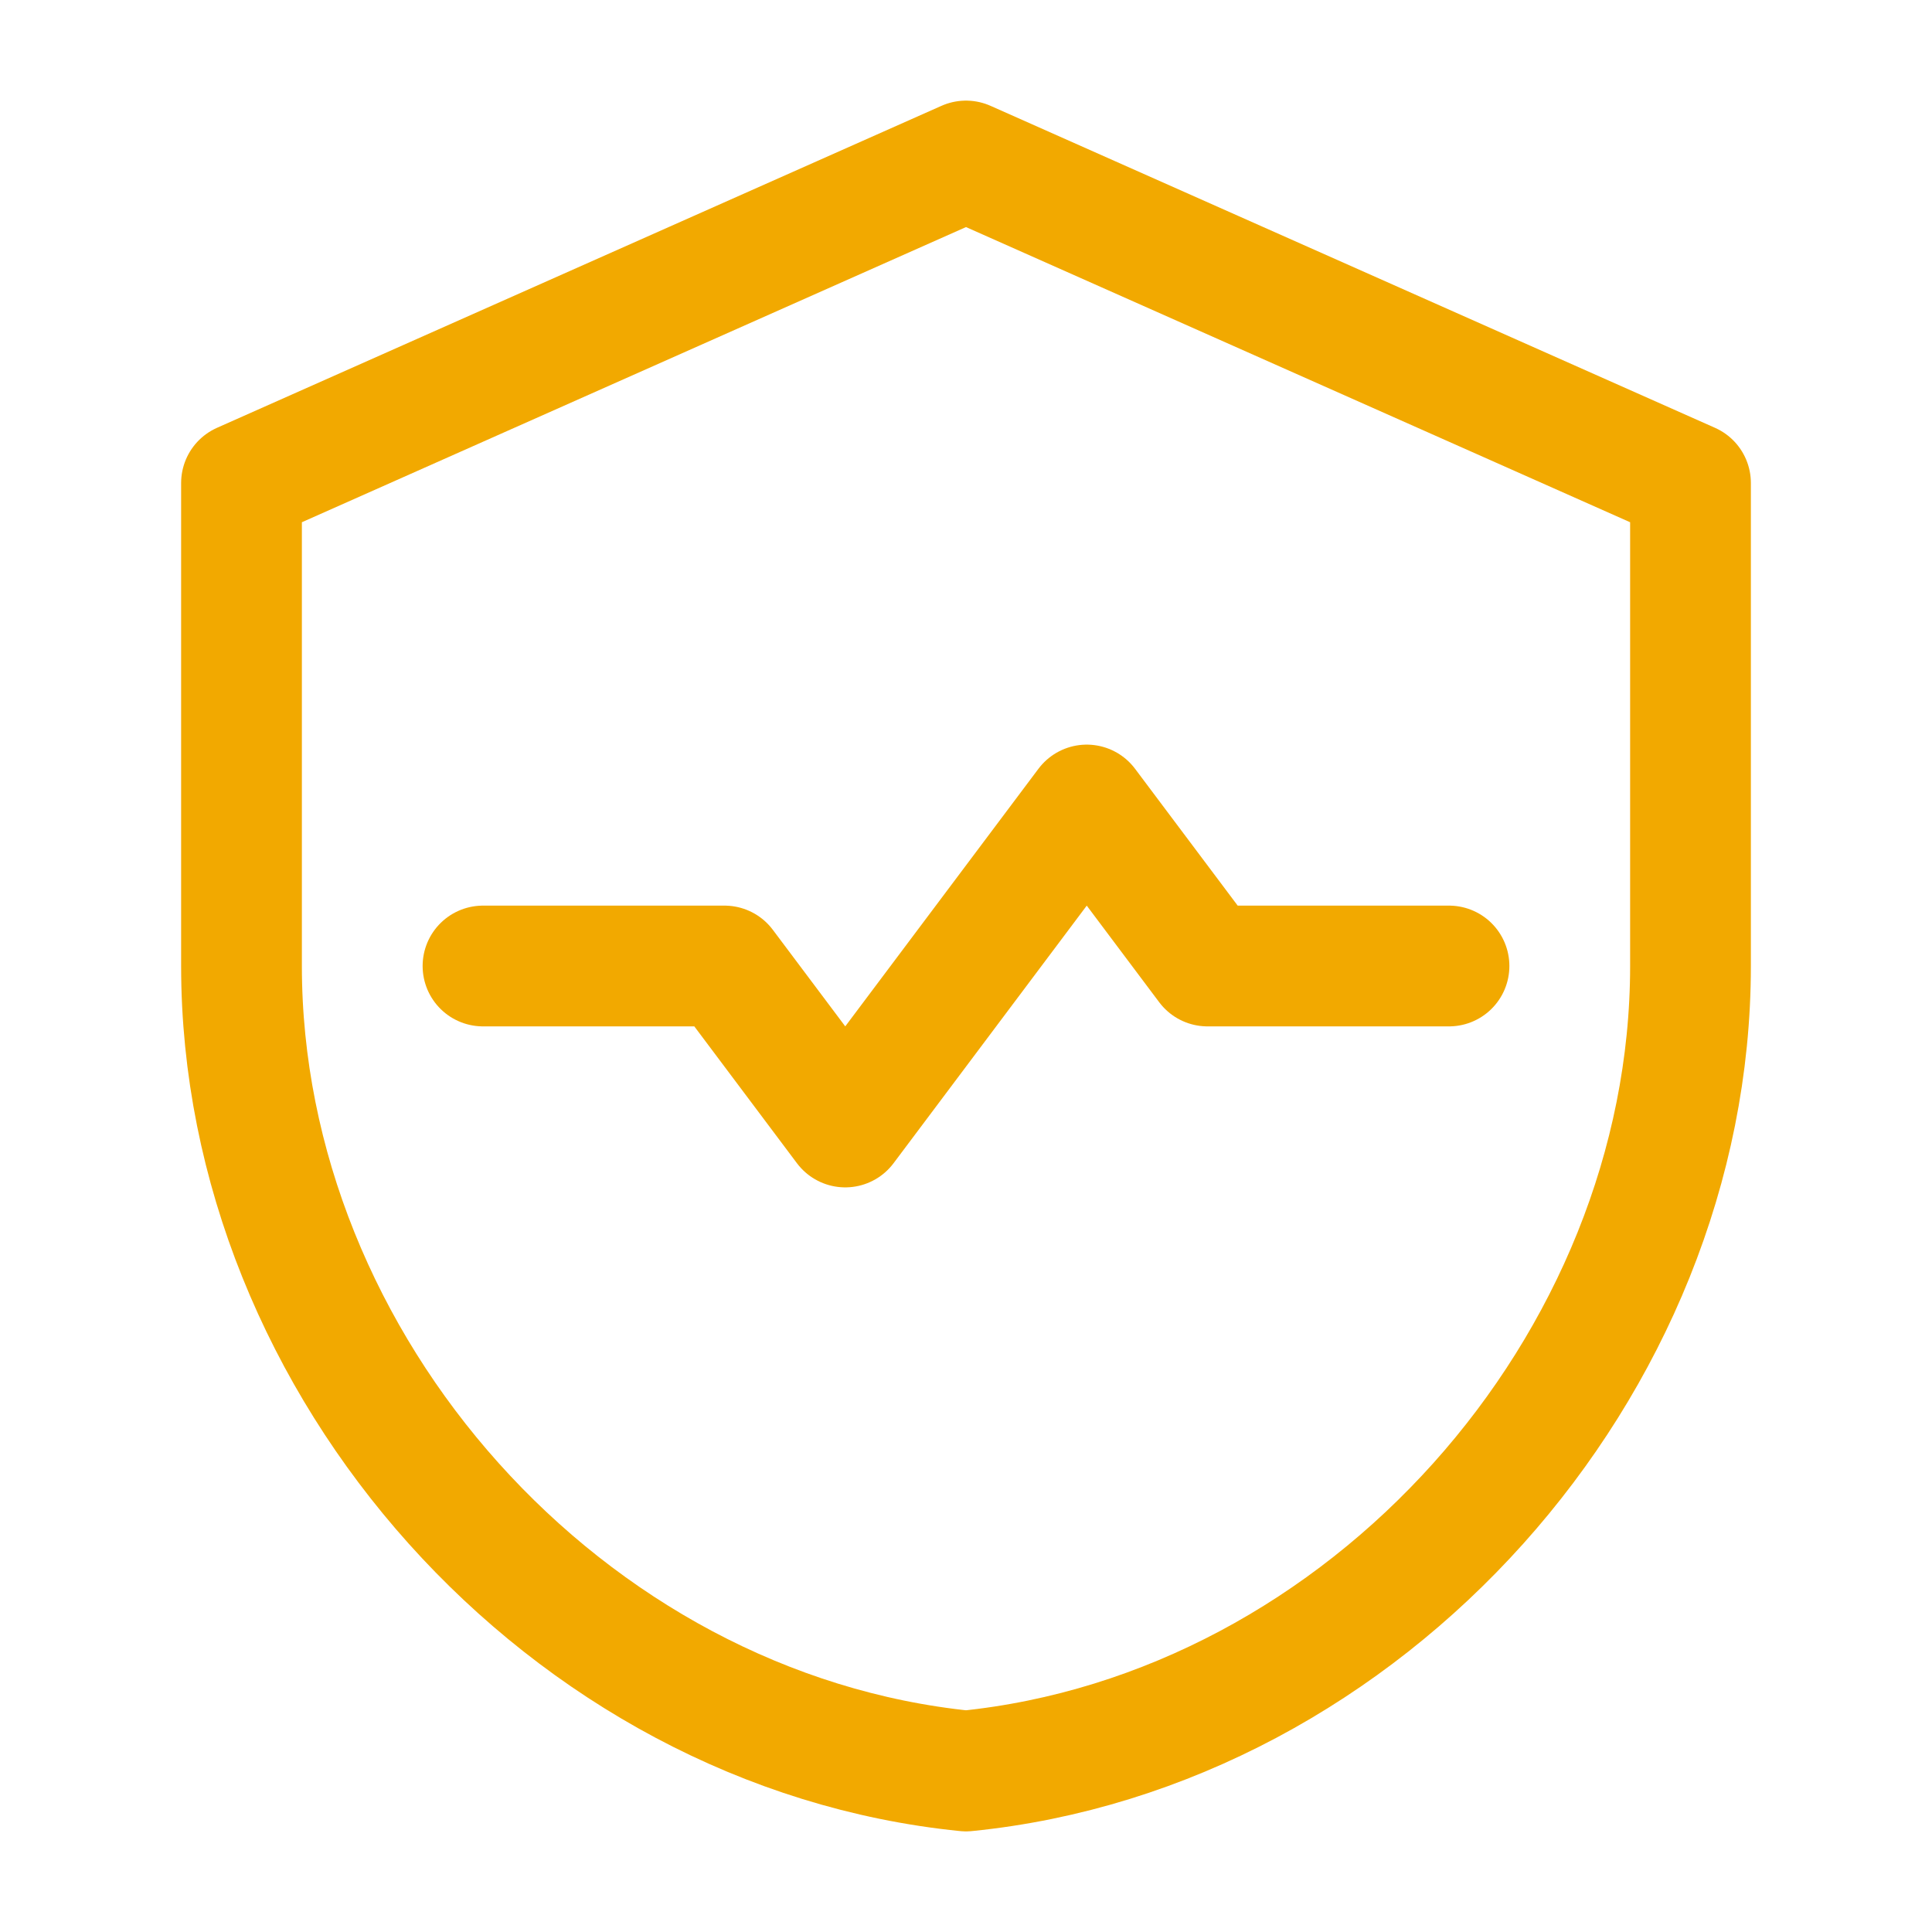
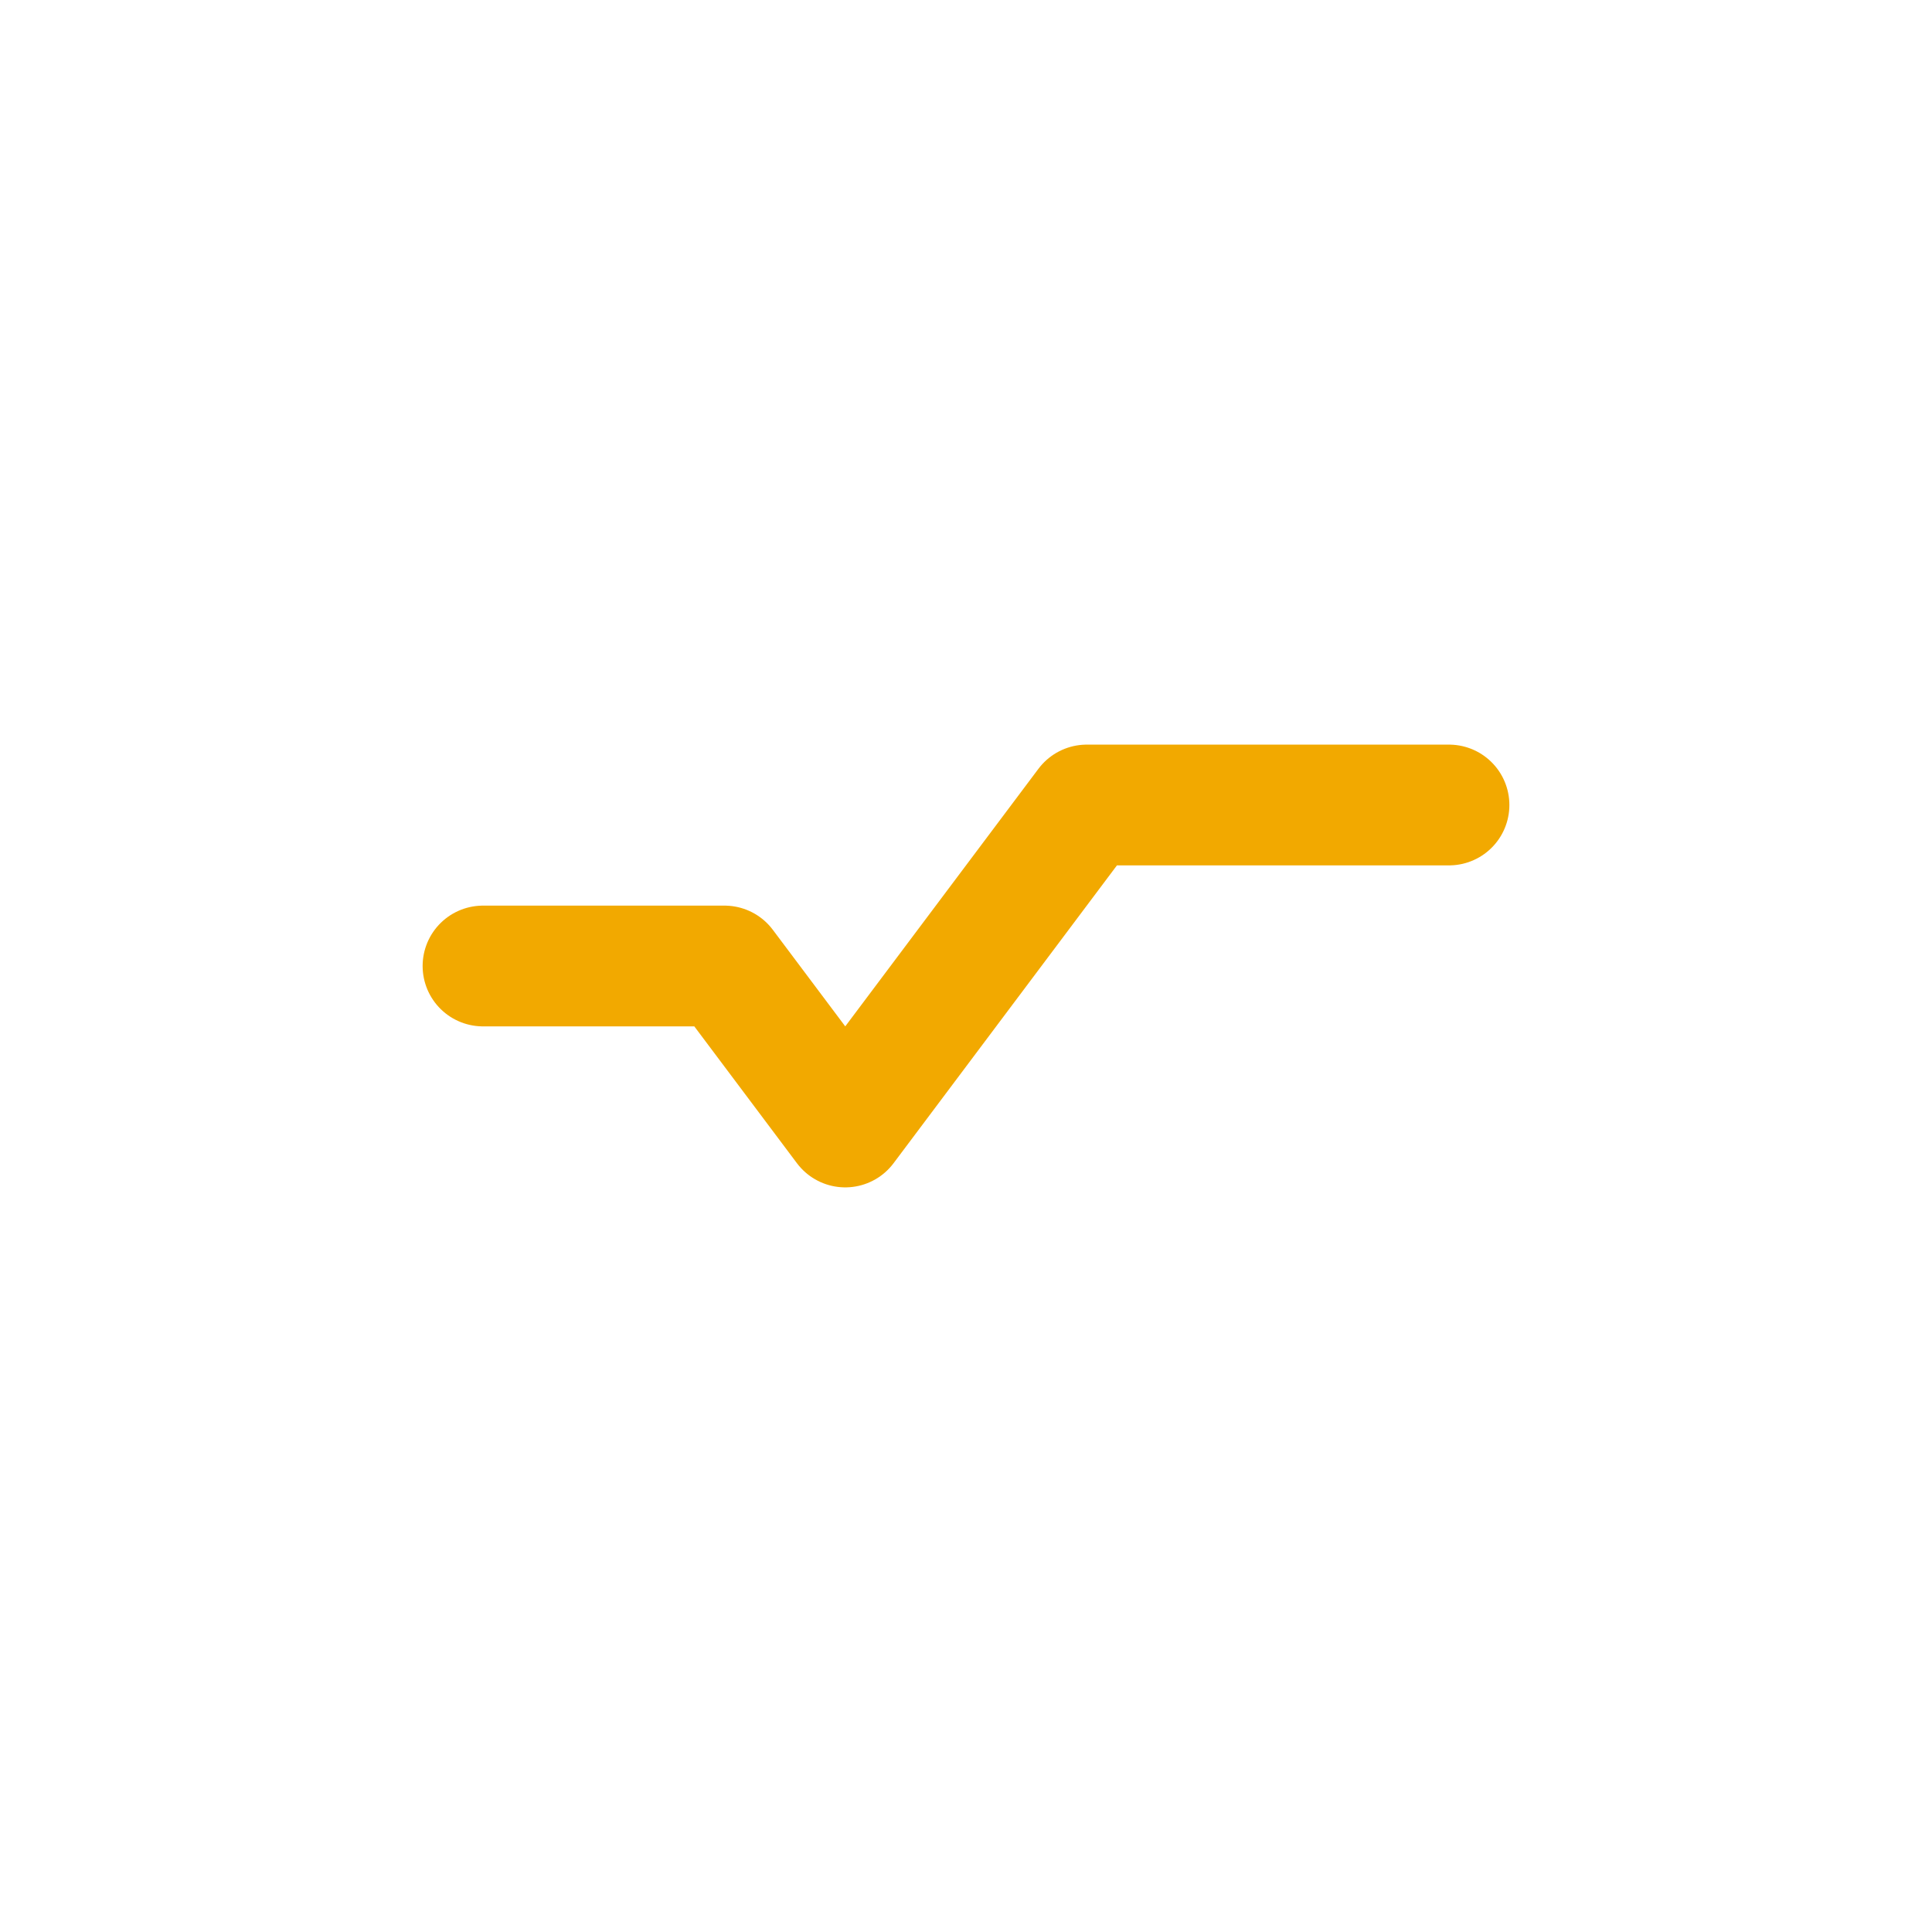
<svg xmlns="http://www.w3.org/2000/svg" width="64" height="64" viewBox="0 0 24 24" fill="none">
-   <path d="M12 2L3 6V12C3 16.97 7.03 21.5 12 22C16.97 21.5 21 16.97 21 12V6L12 2Z" stroke="#F2A900" stroke-width="1.5" stroke-linecap="round" stroke-linejoin="round" />
-   <path d="M6 12H9L10.5 14L13.5 10L15 12H18" stroke="#F2A900" stroke-width="1.5" stroke-linecap="round" stroke-linejoin="round" />
+   <path d="M6 12H9L10.5 14L13.5 10H18" stroke="#F2A900" stroke-width="1.5" stroke-linecap="round" stroke-linejoin="round" />
</svg>